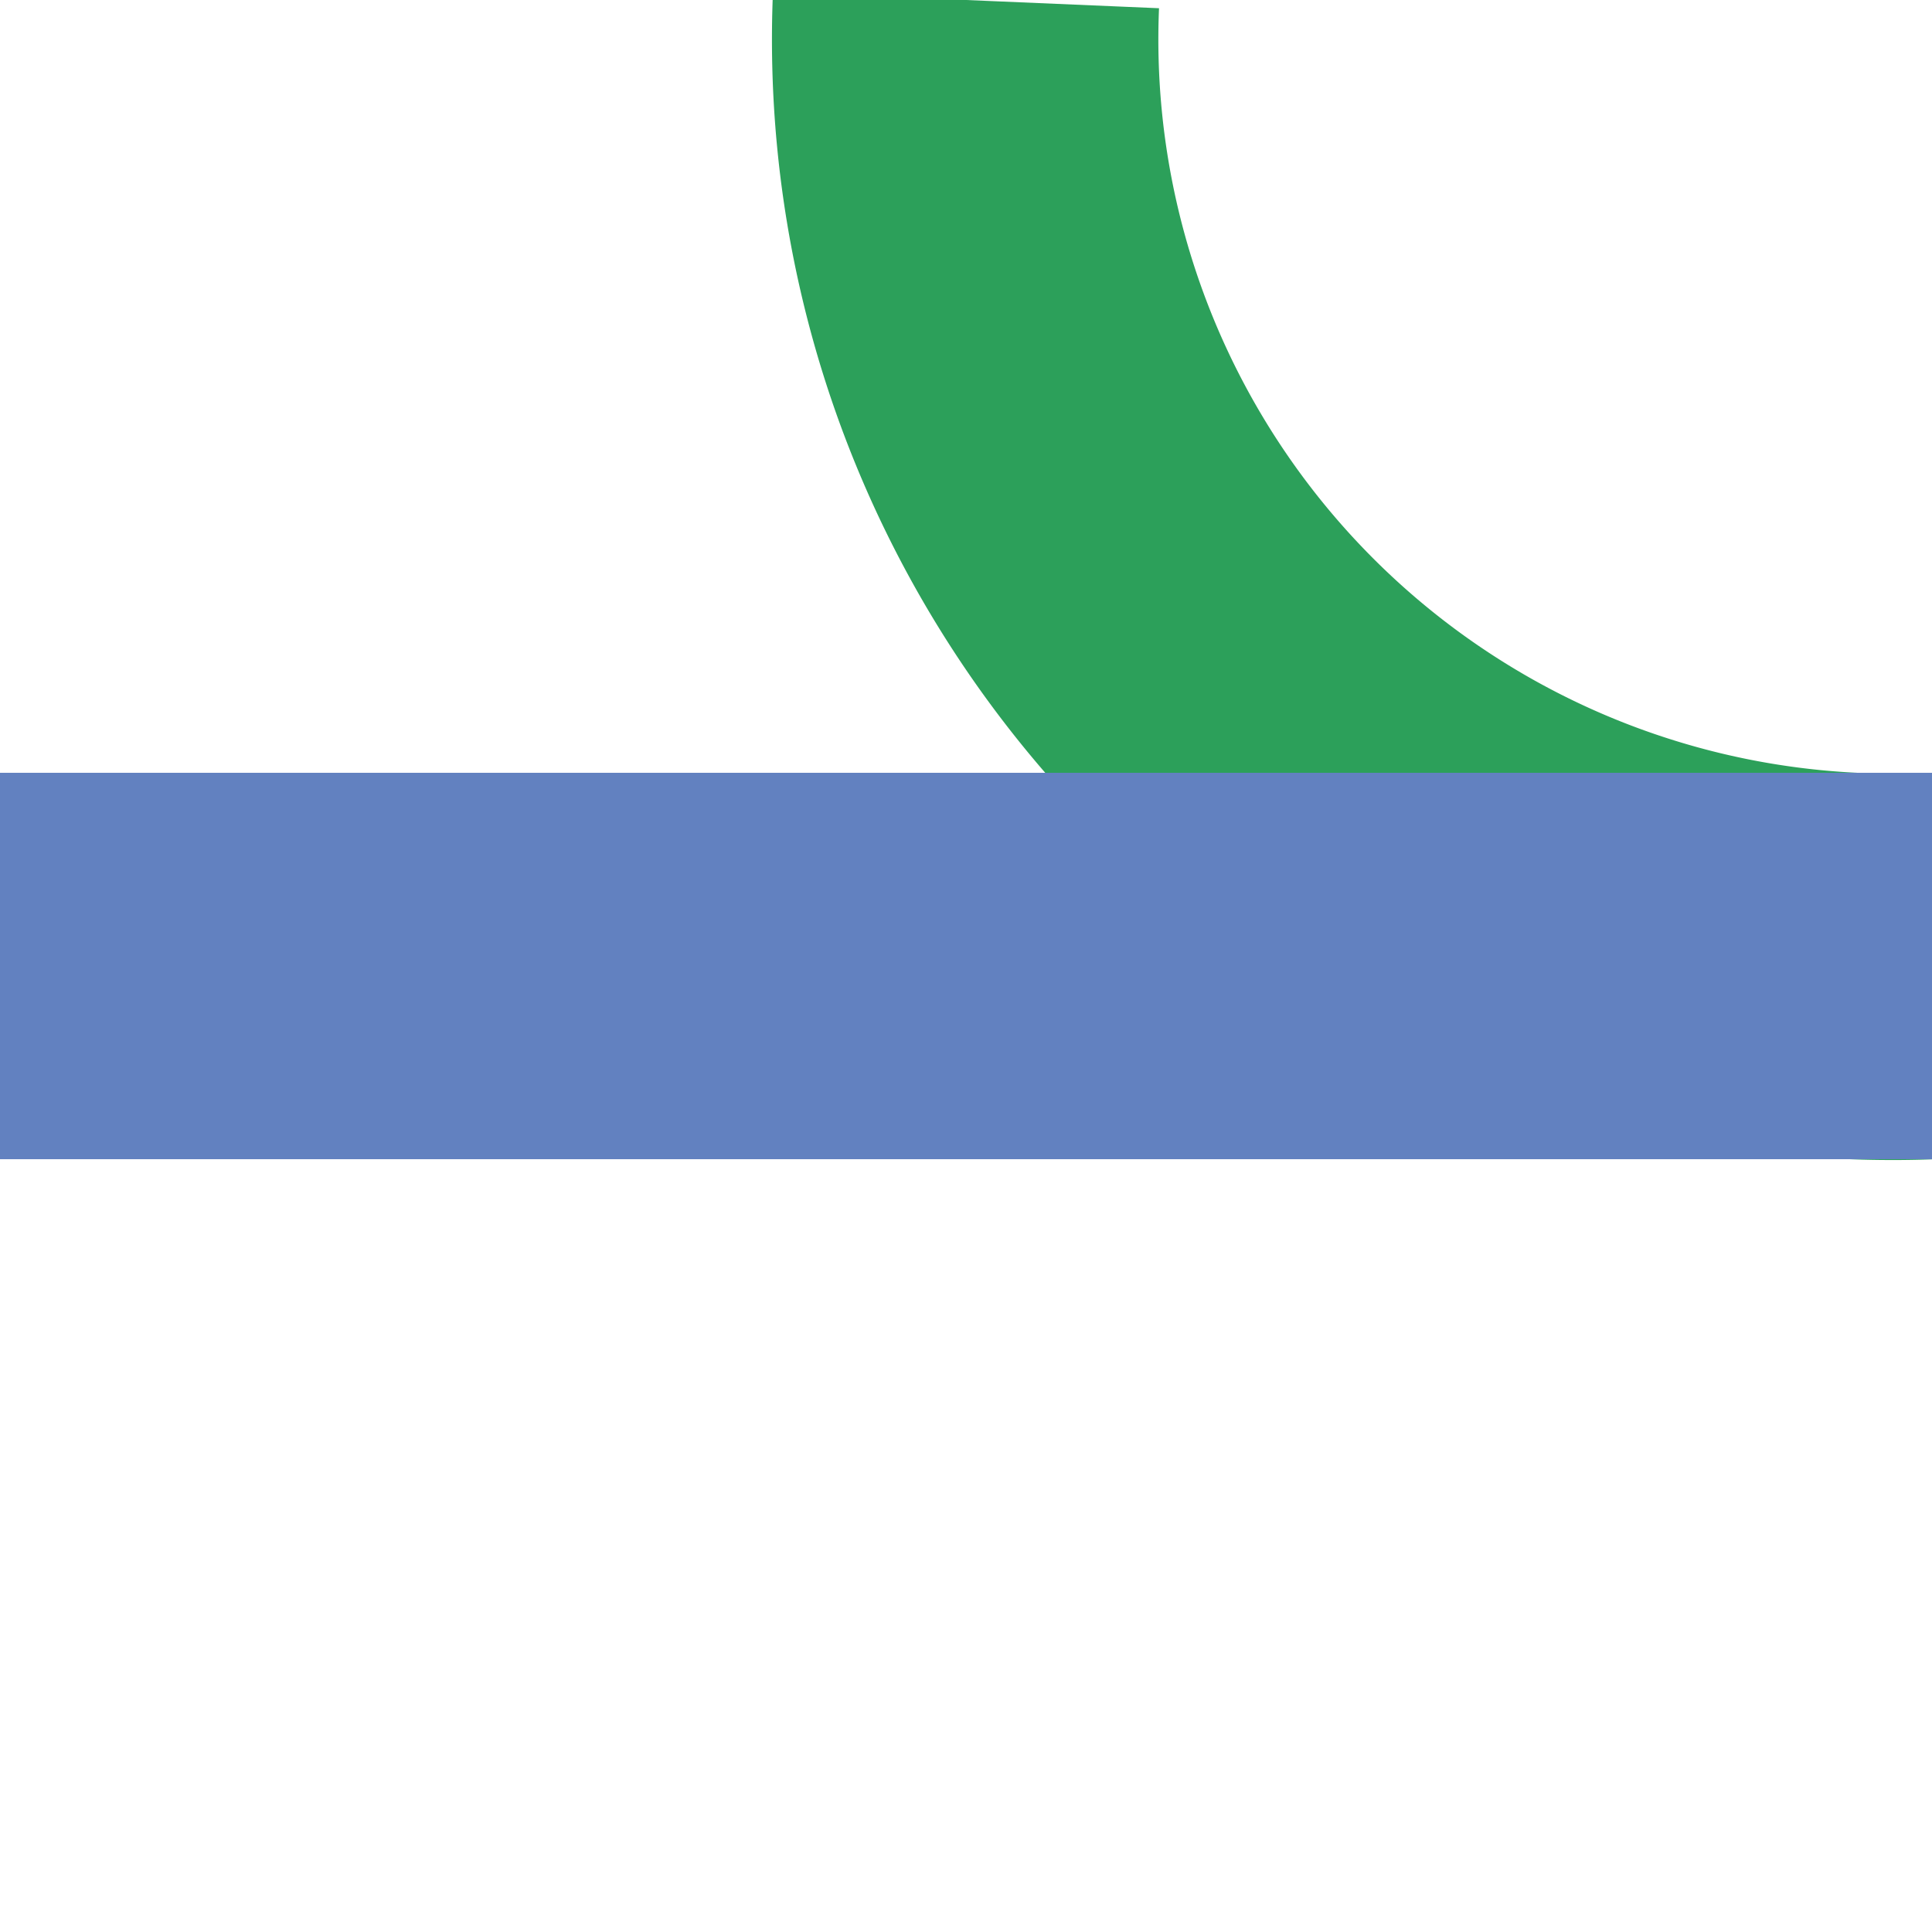
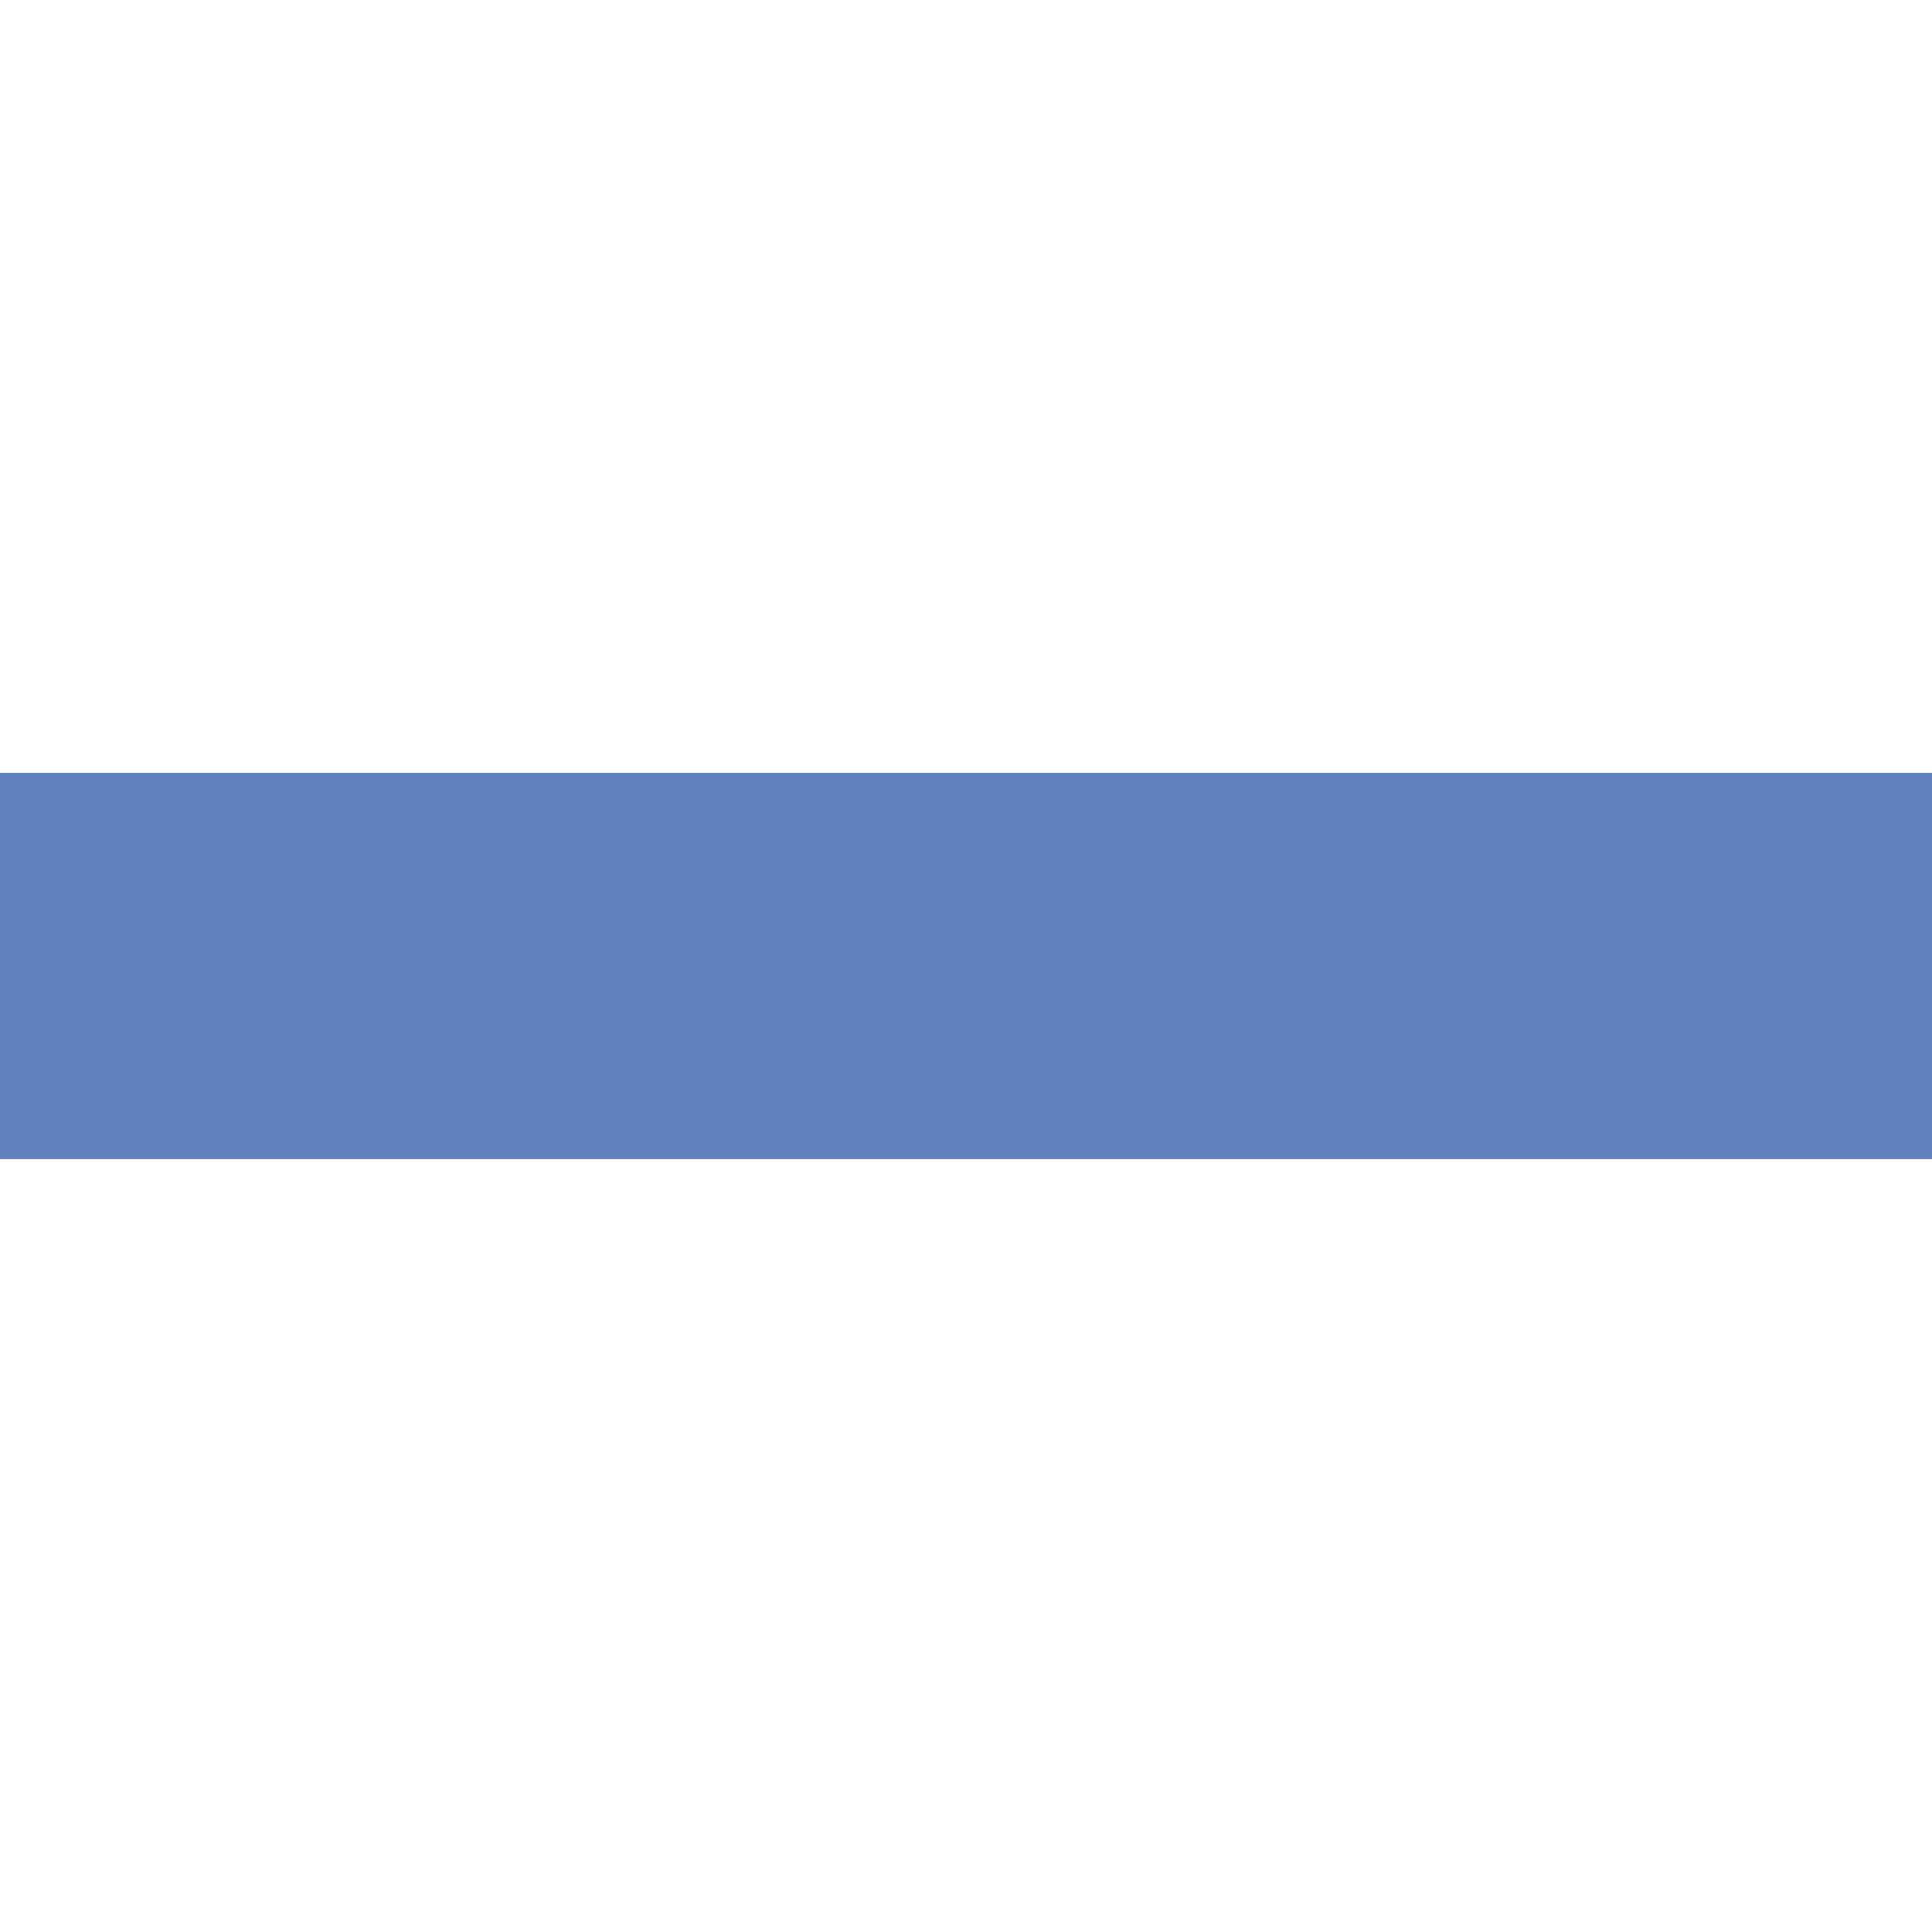
<svg xmlns="http://www.w3.org/2000/svg" width="500" height="500" viewBox="0 0 500 500">
  <title>
 BS: Unwatered junction with unnavigable waterwat
</title>
  <defs>
    <style type="text/css">
    .ublue {fill:#003399}
    .uwhite {fill:#FFFFFF} 
    .ulblue {fill:#6281c0}  
    .ugreen {fill:#2ca05a} 
  </style>
  </defs>
  <g>
-     <path id="branch" fill="none" style="stroke:#2ca05a; stroke-width:100" d="M500,250 a240,240 90 0,1 -250,-250" />
    <rect id="canal" class="ulblue" x="0" y="200" width="500" height="100" />
  </g>
</svg>